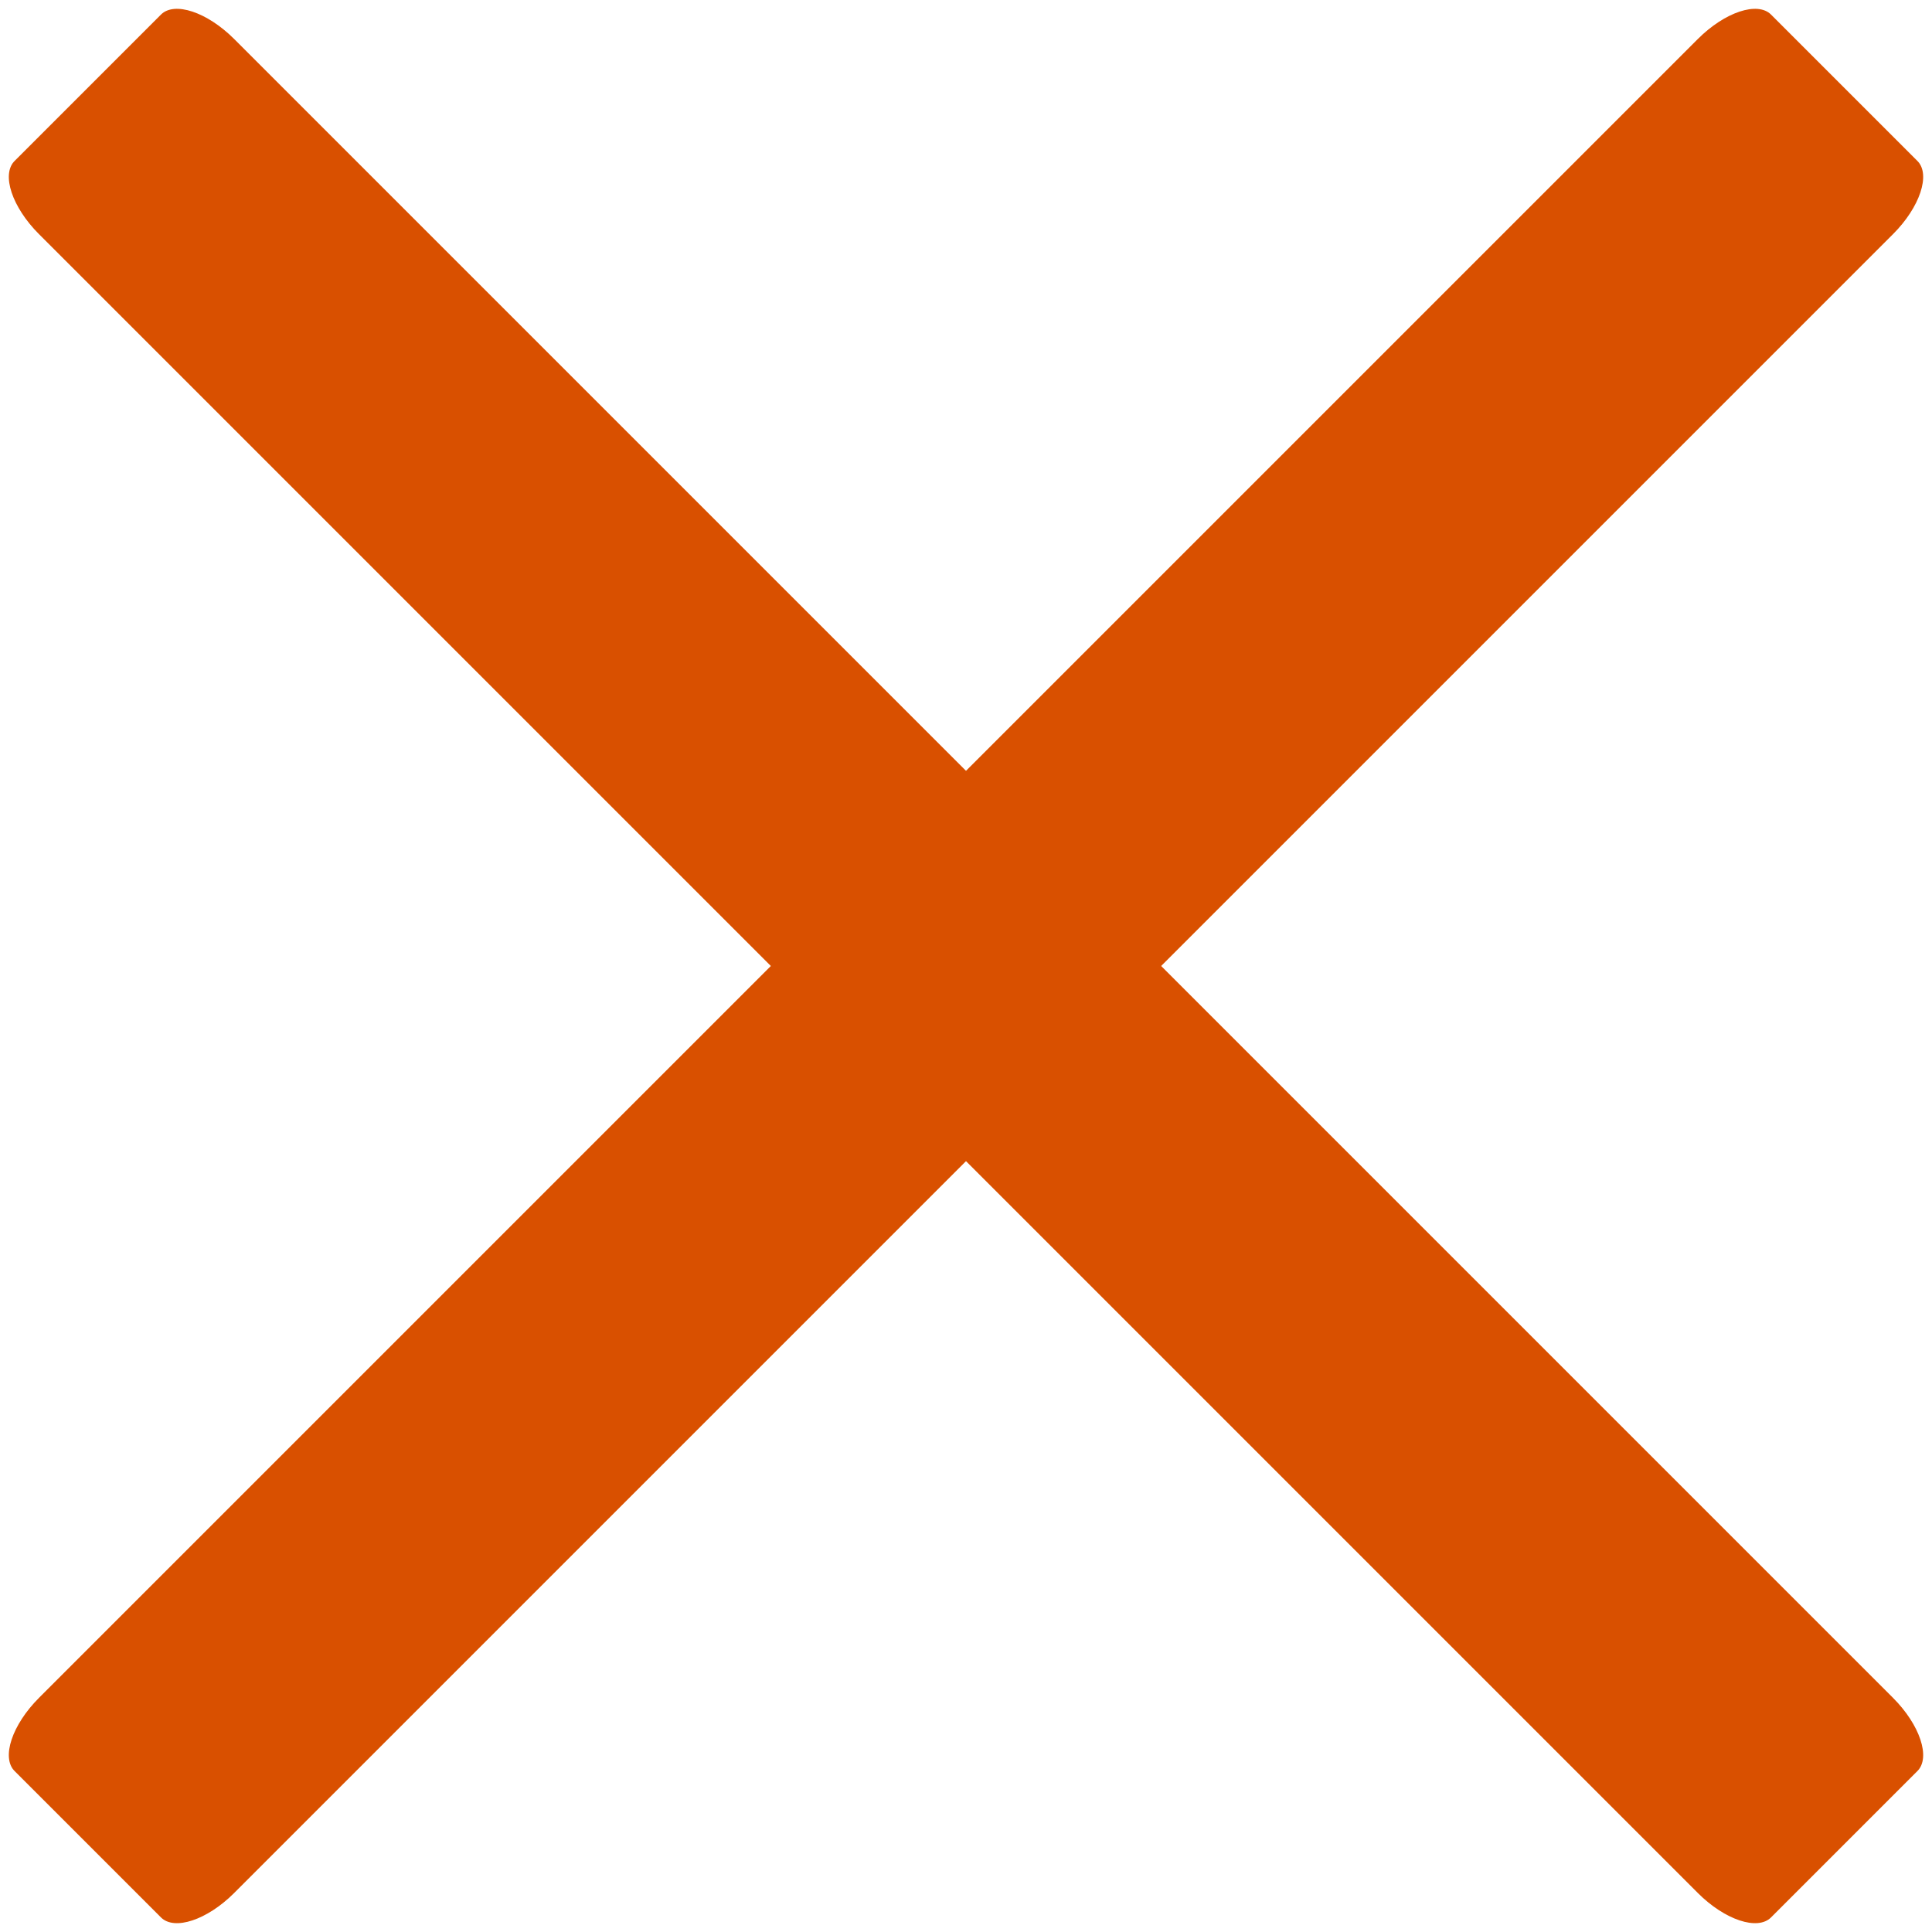
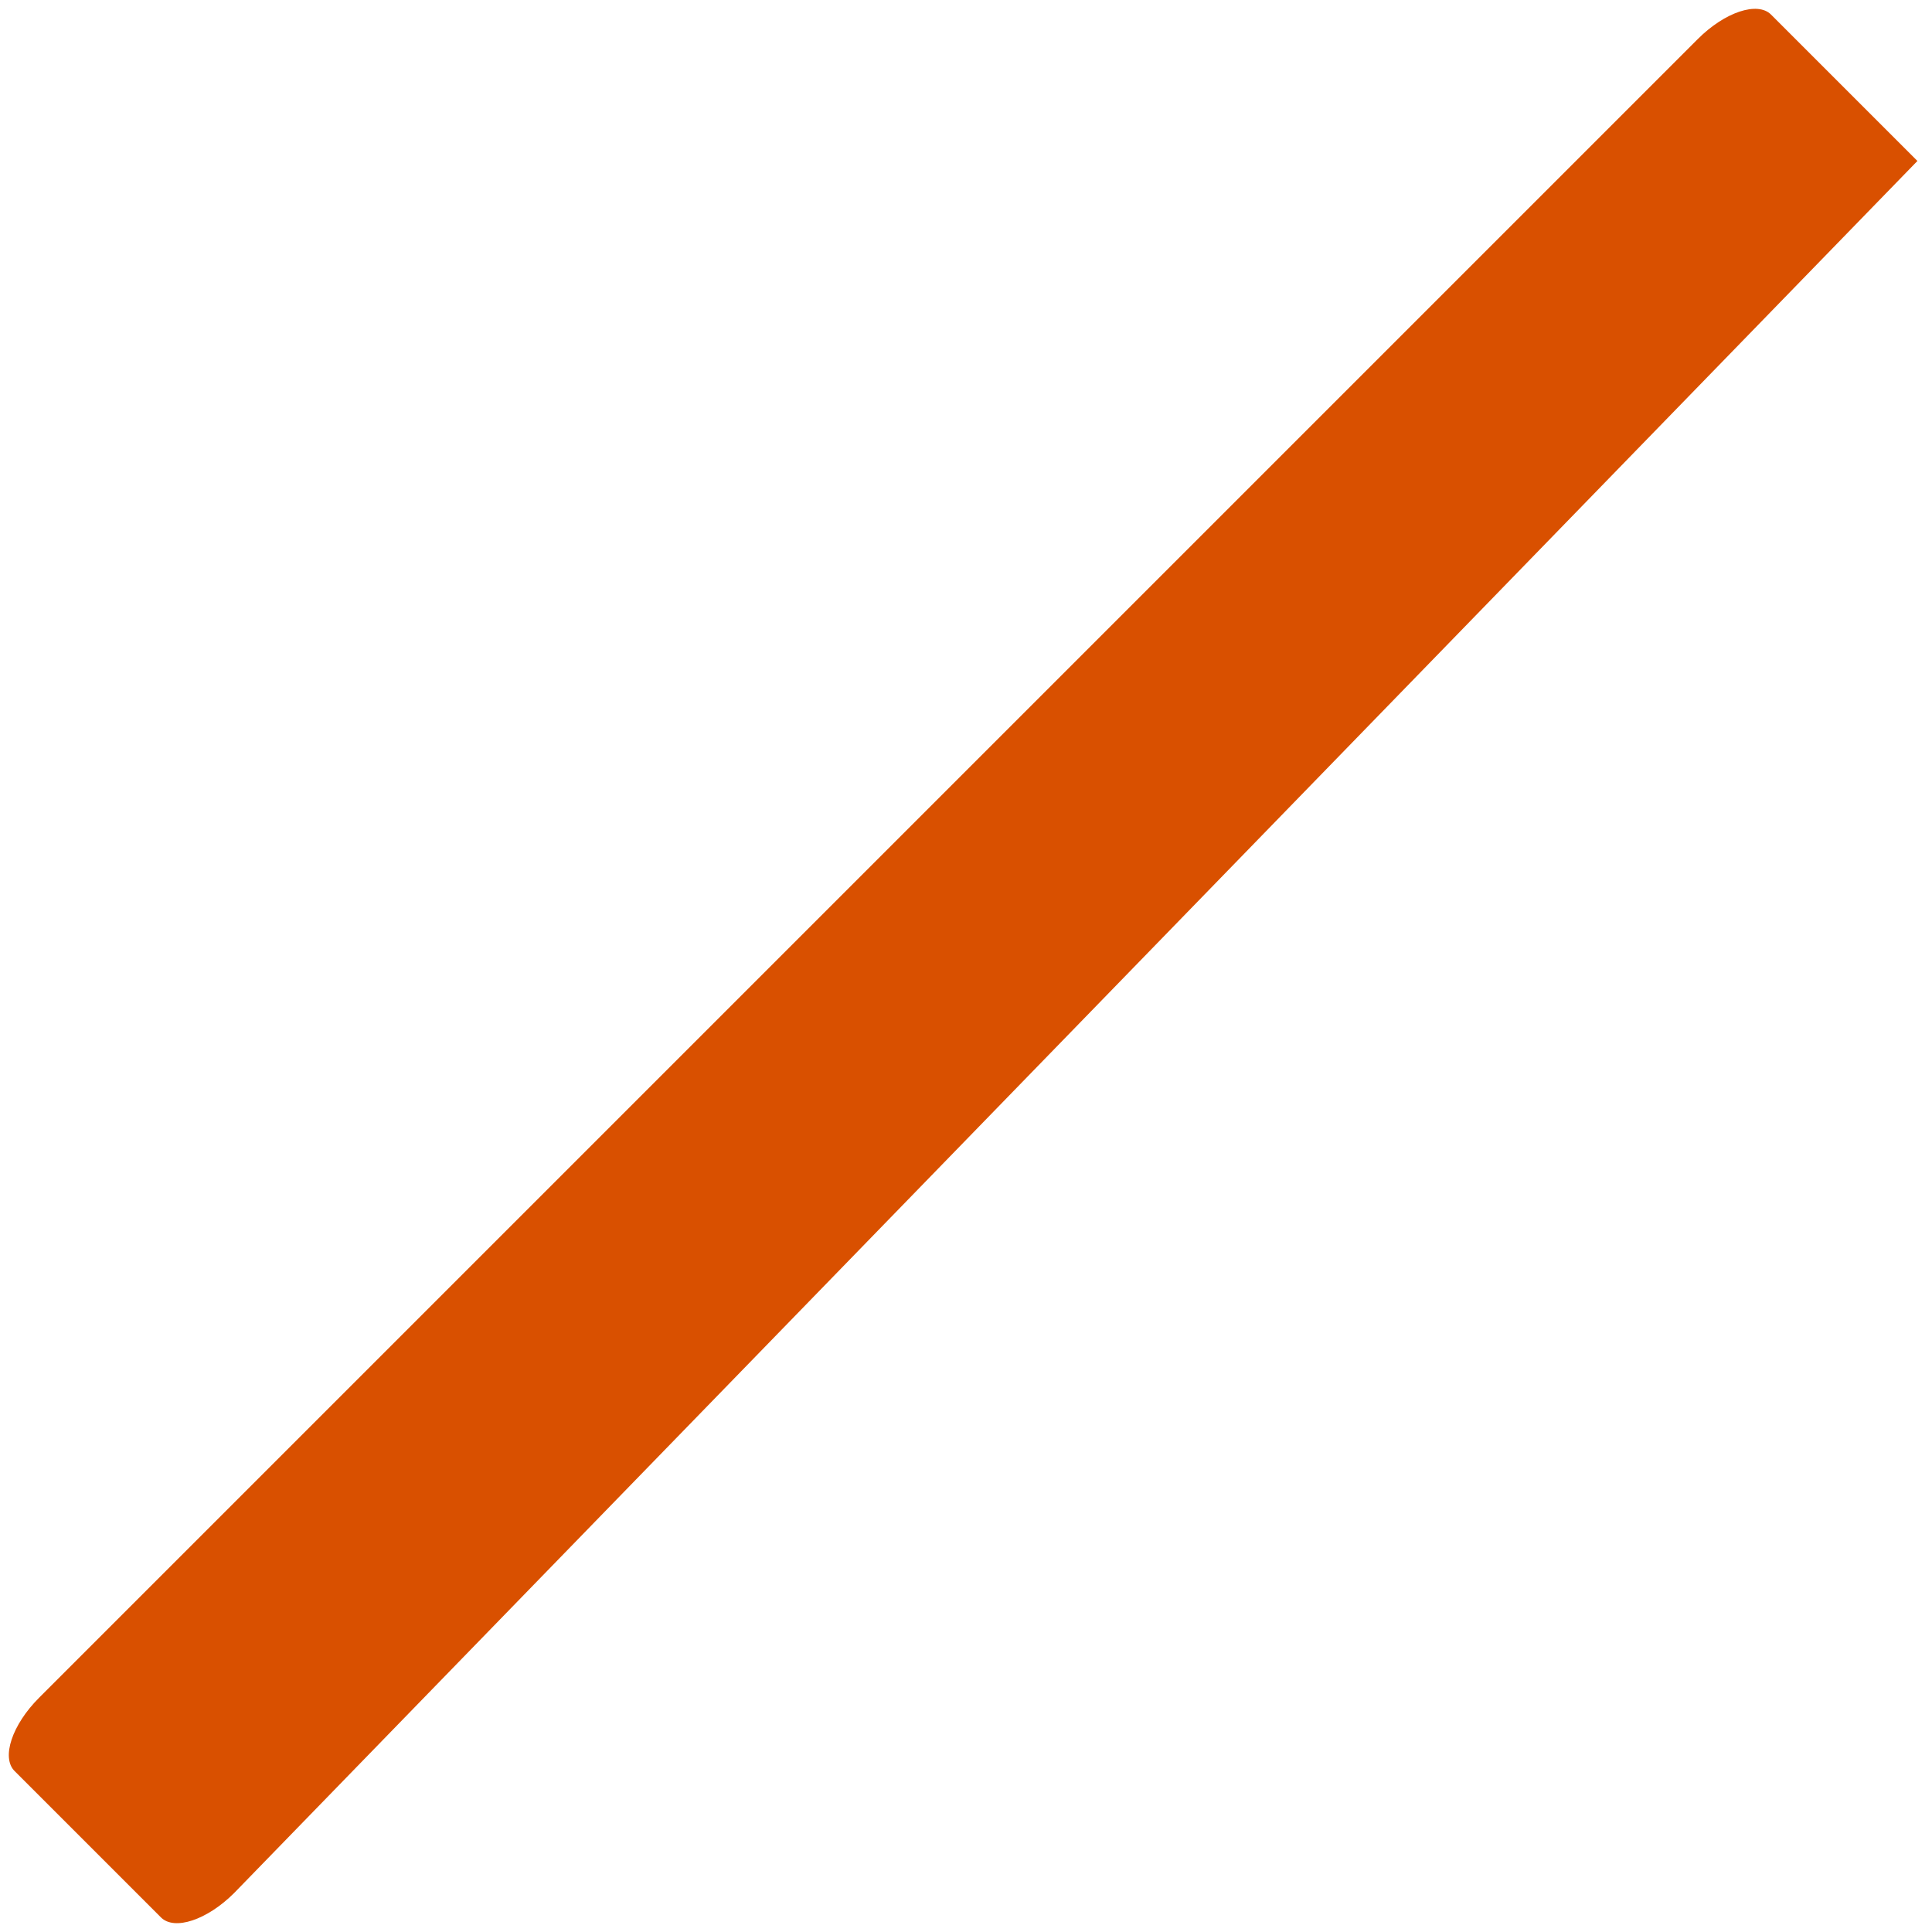
<svg xmlns="http://www.w3.org/2000/svg" width="14px" height="14px" viewBox="0 0 14 14" version="1.1">
  <title>Group</title>
  <desc>Created with Sketch.</desc>
  <defs />
  <g id="Design" stroke="none" stroke-width="1" fill="none" fill-rule="evenodd">
    <g id="Resp-1-Menu" transform="translate(-330, -23)" fill="#D95000">
      <g id="Header-White" transform="translate(298, 0)">
        <g id="Group" transform="translate(31, 22)">
-           <path d="M16.5,7 L-0.5,7 C-0.776,7 -1,7.112 -1,7.25 L-1,8.75 C-1,8.888 -0.776,9 -0.5,9 L16.5,9 C16.776,9 17,8.888 17,8.75 L17,7.25 C17,7.112 16.776,7 16.5,7" id="Combined-Shape" transform="translate(8, 8) rotate(45) translate(-8, -8) " />
-           <path d="M16.5,7 L-0.5,7 C-0.776,7 -1,7.112 -1,7.25 L-1,8.75 C-1,8.888 -0.776,9 -0.5,9 L16.5,9 C16.776,9 17,8.888 17,8.75 L17,7.25 C17,7.112 16.776,7 16.5,7" id="Combined-Shape" transform="translate(8, 8) scale(-1, 1) rotate(45) translate(-8, -8) " />
+           <path d="M16.5,7 L-0.5,7 C-0.776,7 -1,7.112 -1,7.25 L-1,8.75 L16.5,9 C16.776,9 17,8.888 17,8.75 L17,7.25 C17,7.112 16.776,7 16.5,7" id="Combined-Shape" transform="translate(8, 8) scale(-1, 1) rotate(45) translate(-8, -8) " />
        </g>
      </g>
    </g>
  </g>
</svg>